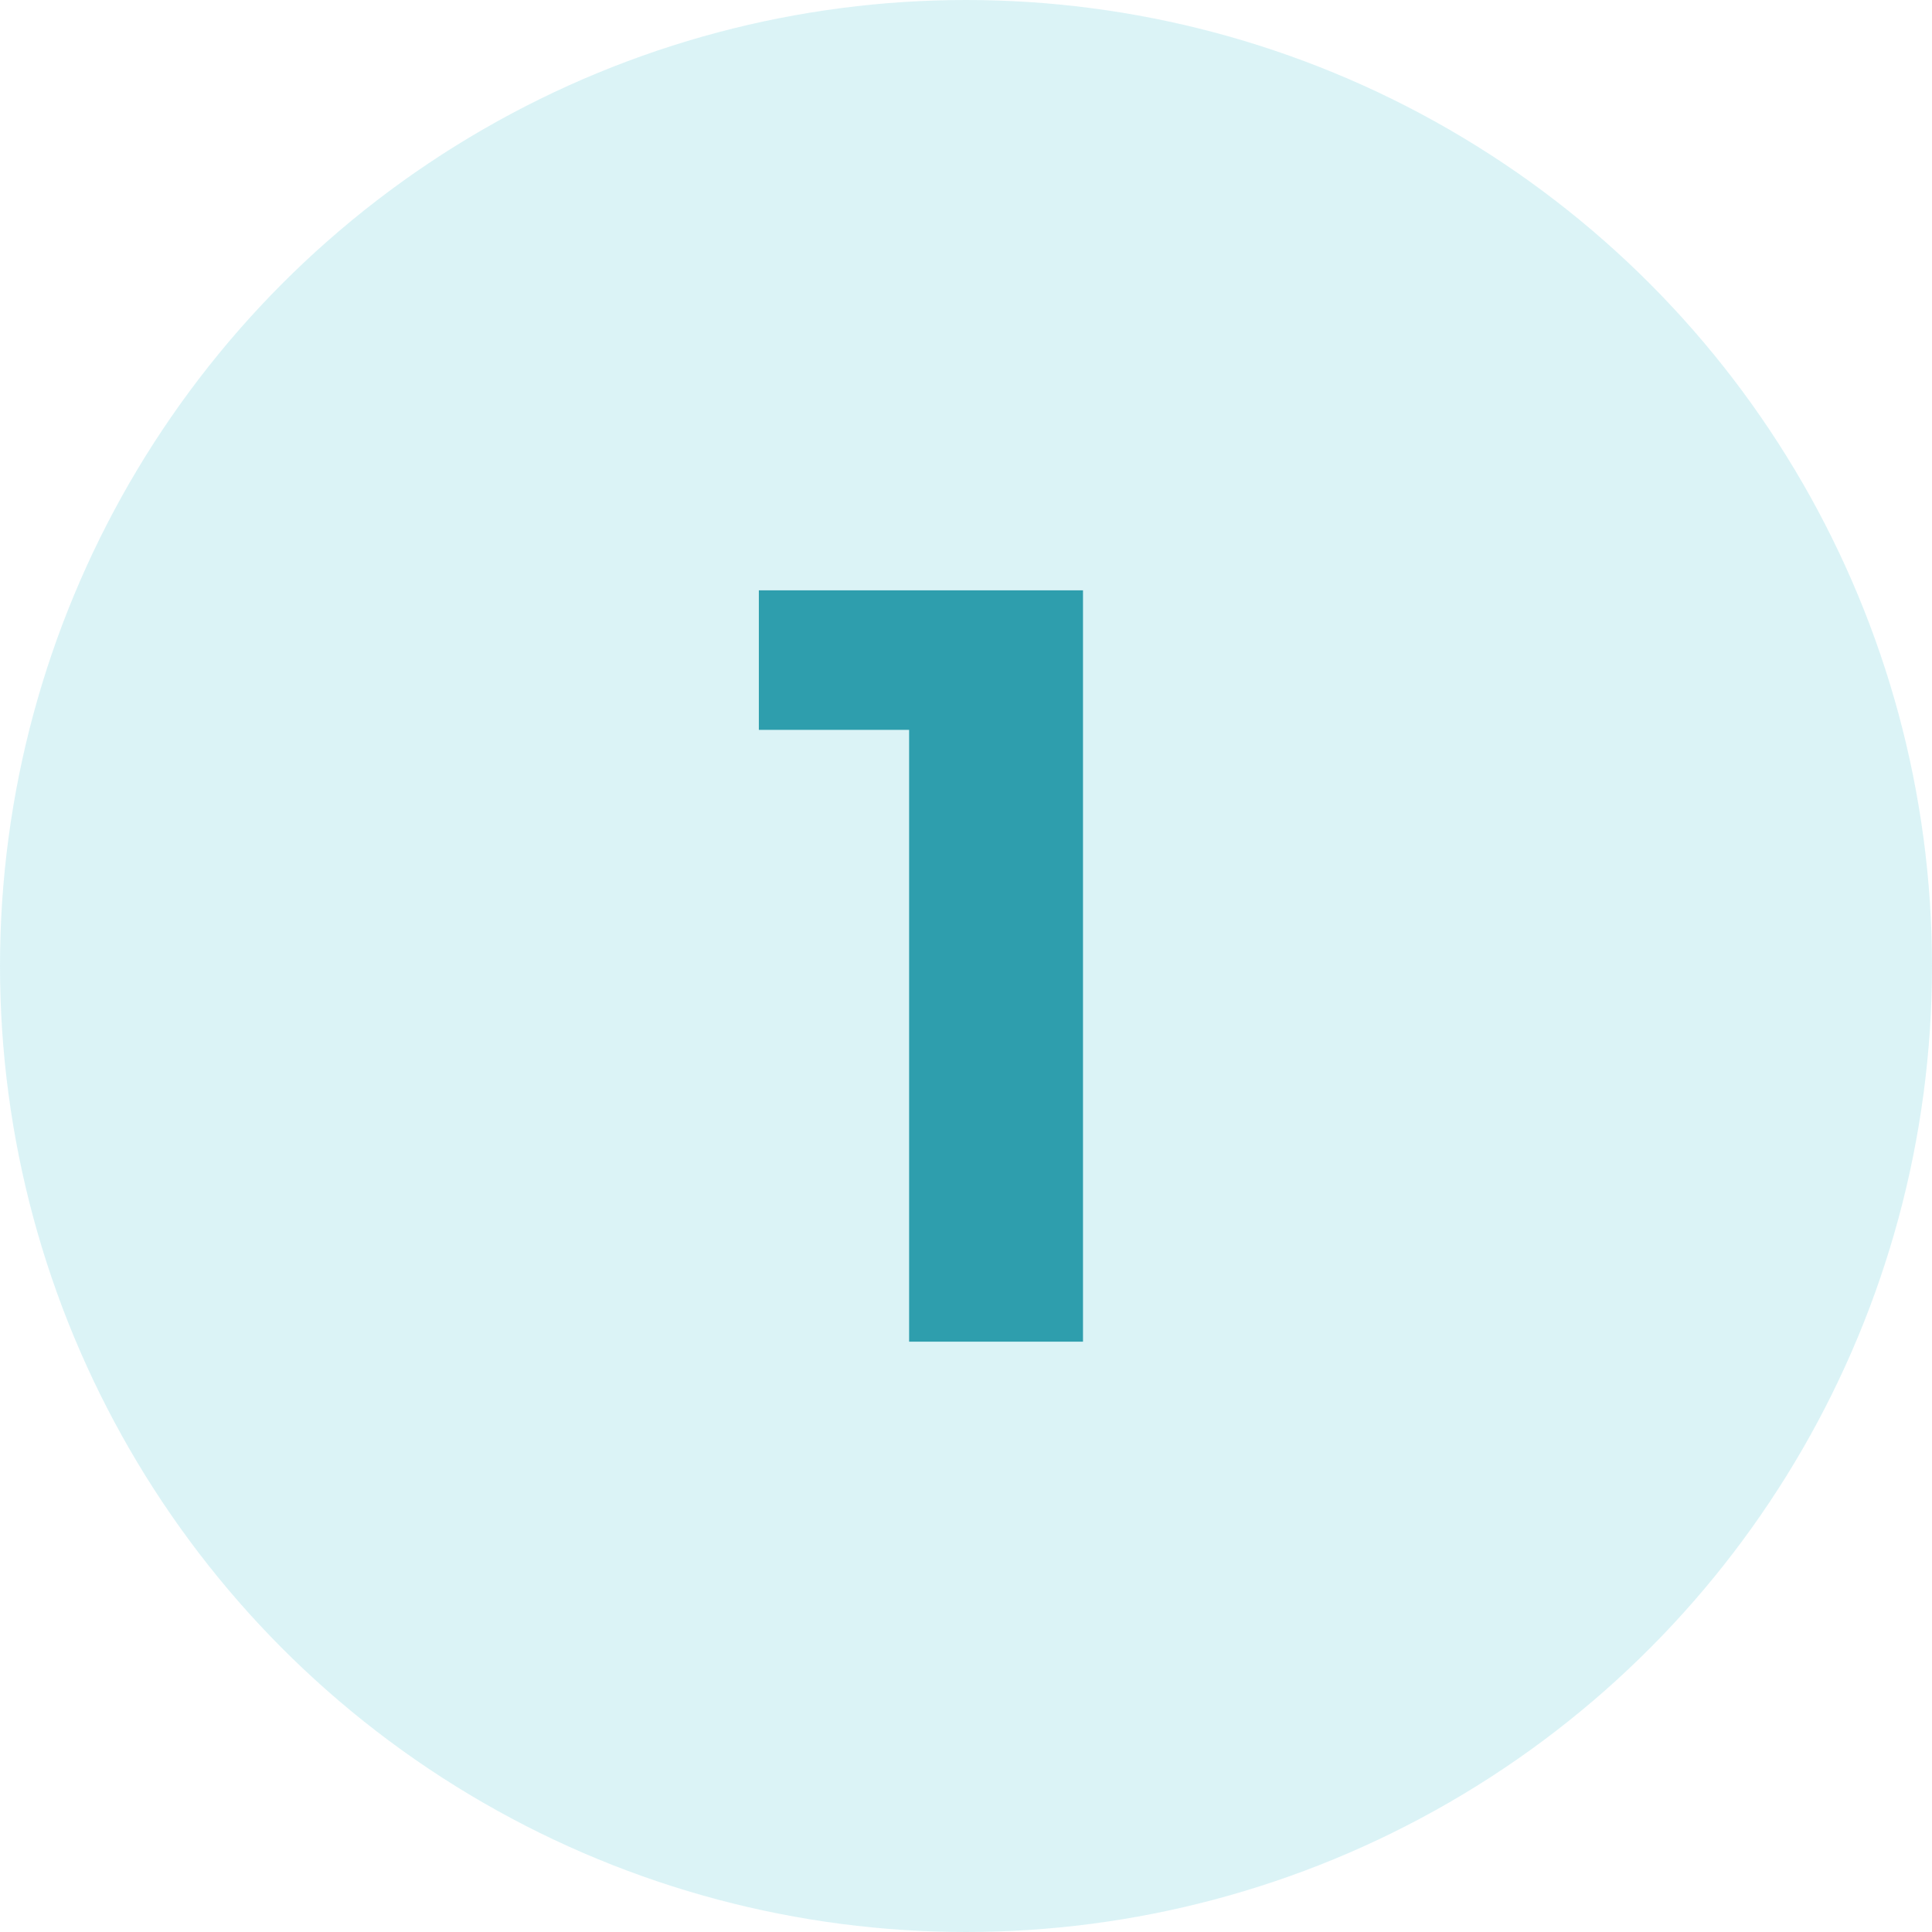
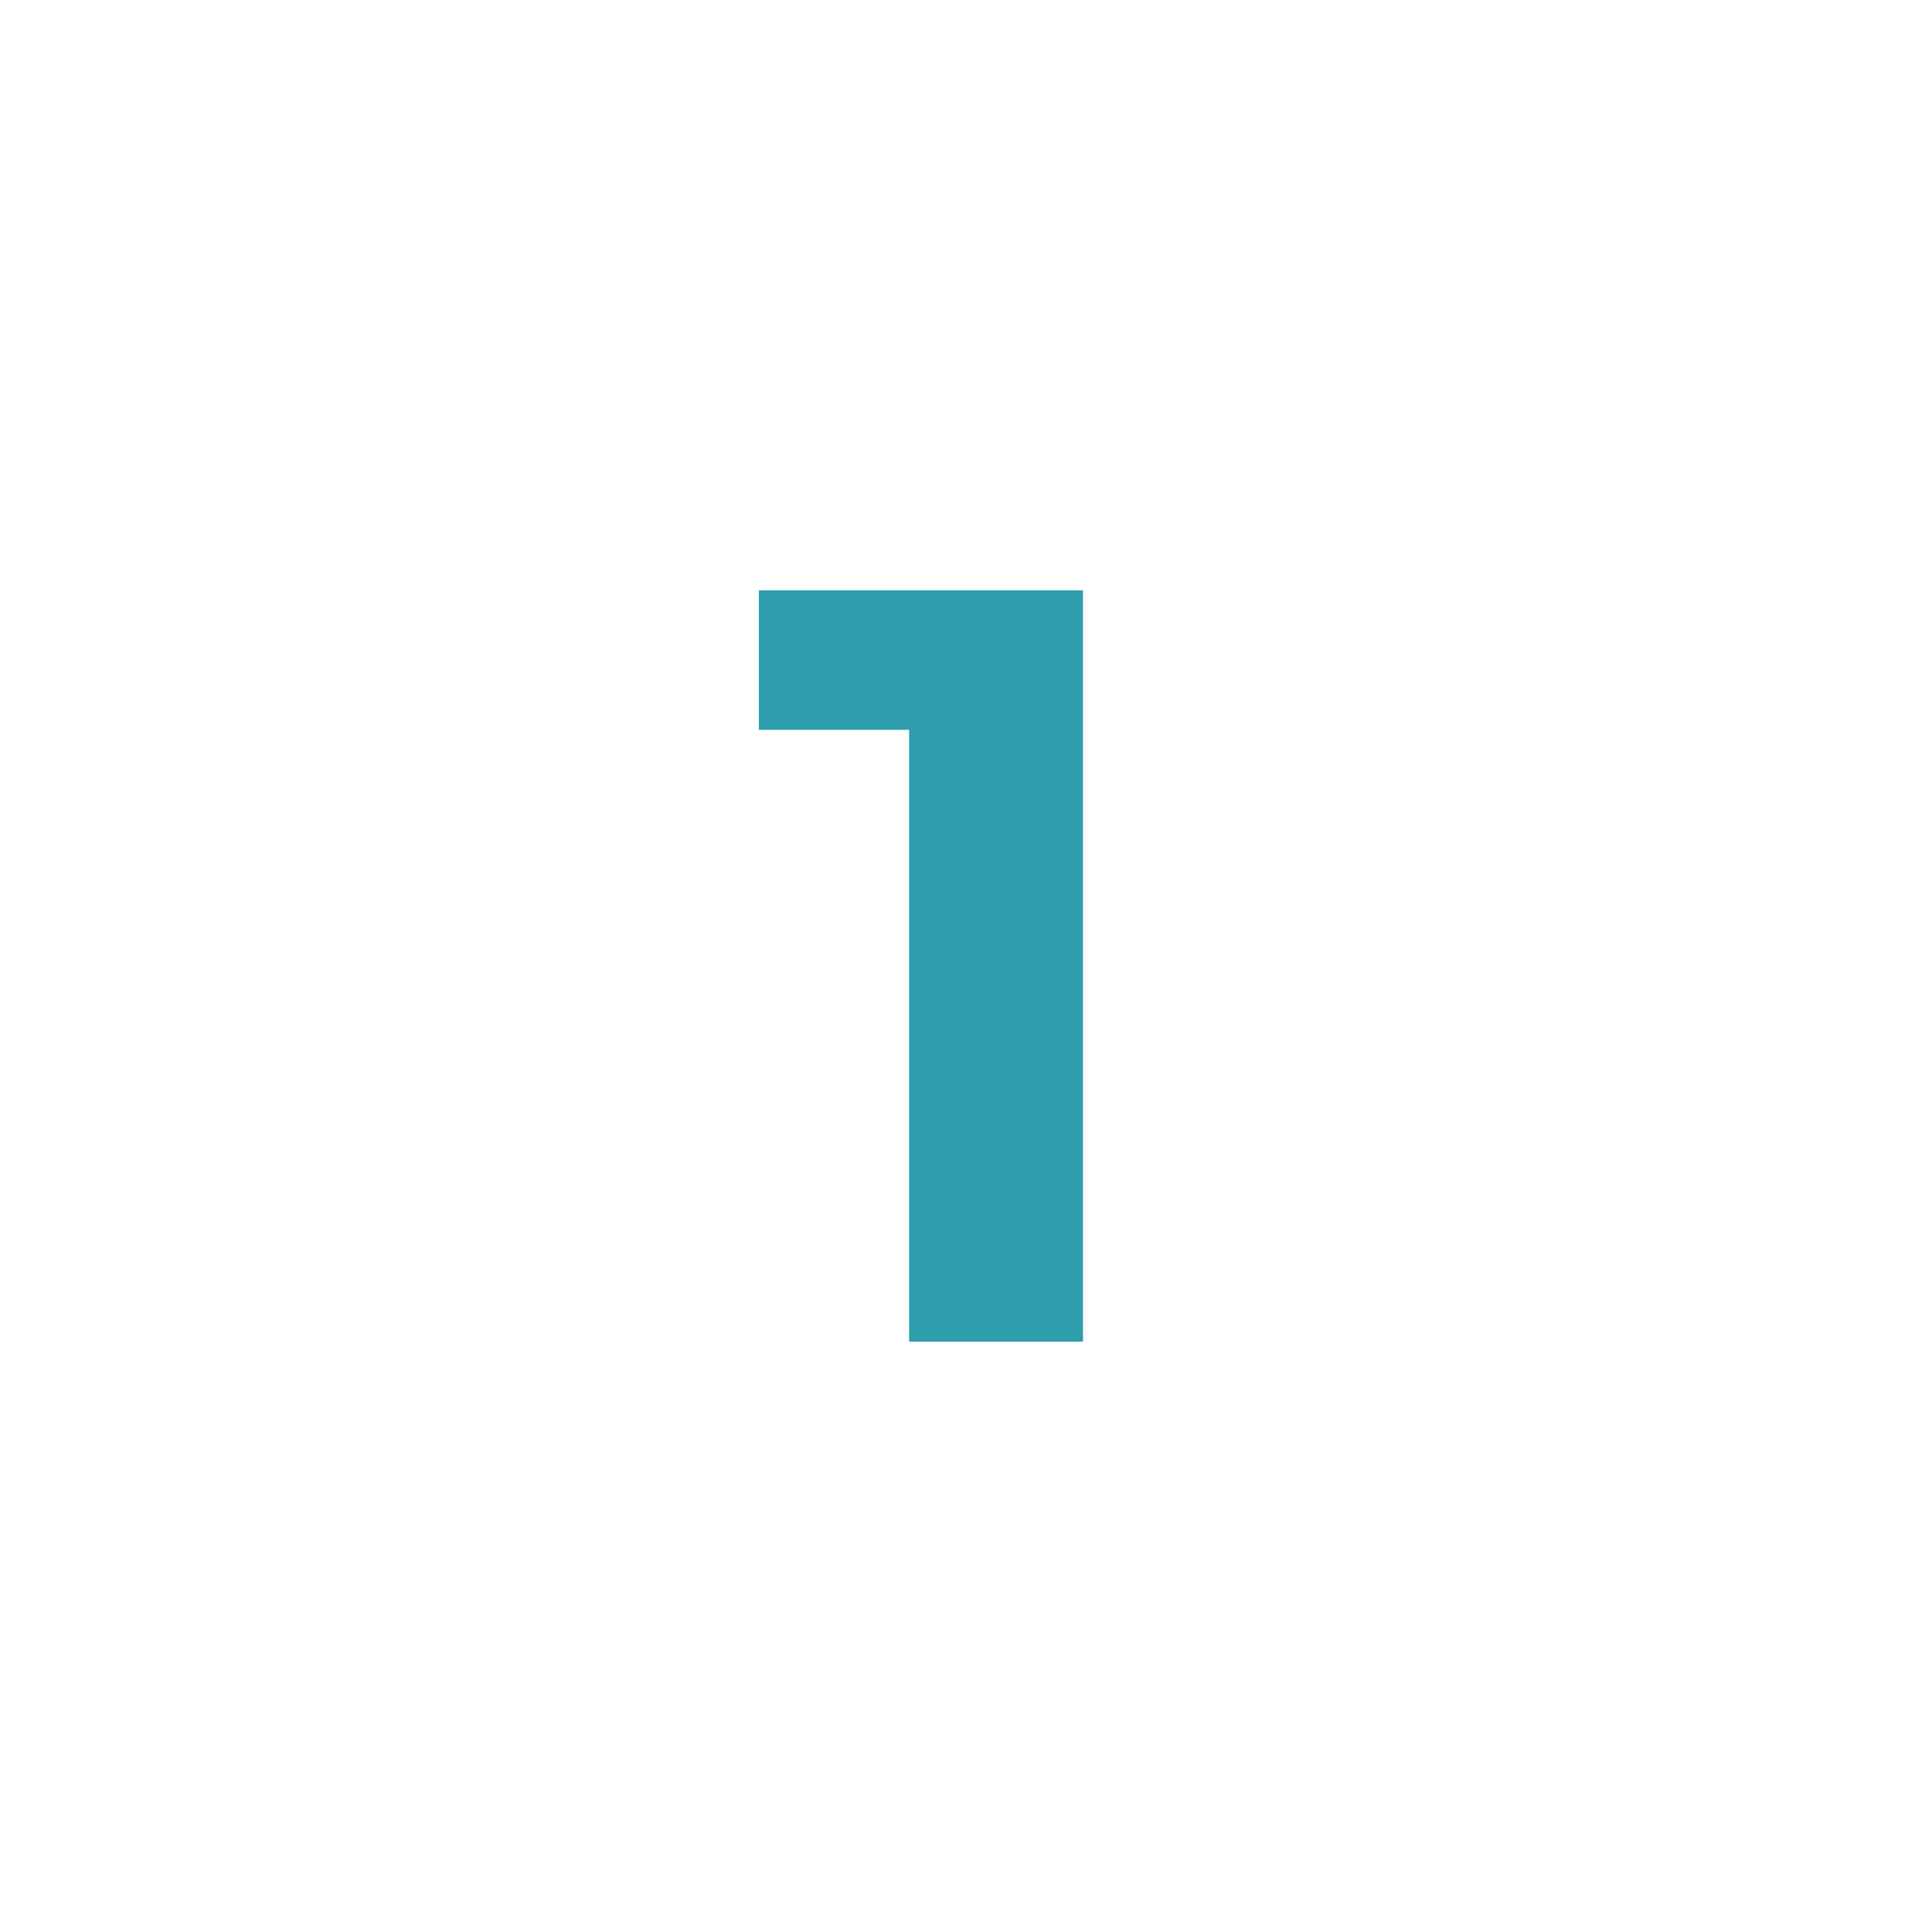
<svg xmlns="http://www.w3.org/2000/svg" width="72" height="72" viewBox="0 0 72 72" fill="none">
  <g opacity="0.4" filter="url(#filter0_b_1_30)">
-     <circle cx="36" cy="36" r="36" fill="#1EB8CA" fill-opacity="0.4" />
-   </g>
+     </g>
  <path d="M40.36 22V50H33.88V27.2H28.28V22H40.36Z" fill="#2E9EAD" />
  <defs>
    <filter id="filter0_b_1_30" x="-12" y="-12" width="96" height="96" filterUnits="userSpaceOnUse" color-interpolation-filters="sRGB">
      <feFlood flood-opacity="0" result="BackgroundImageFix" />
      <feGaussianBlur in="BackgroundImageFix" stdDeviation="6" />
      <feComposite in2="SourceAlpha" operator="in" result="effect1_backgroundBlur_1_30" />
      <feBlend mode="normal" in="SourceGraphic" in2="effect1_backgroundBlur_1_30" result="shape" />
    </filter>
  </defs>
</svg>